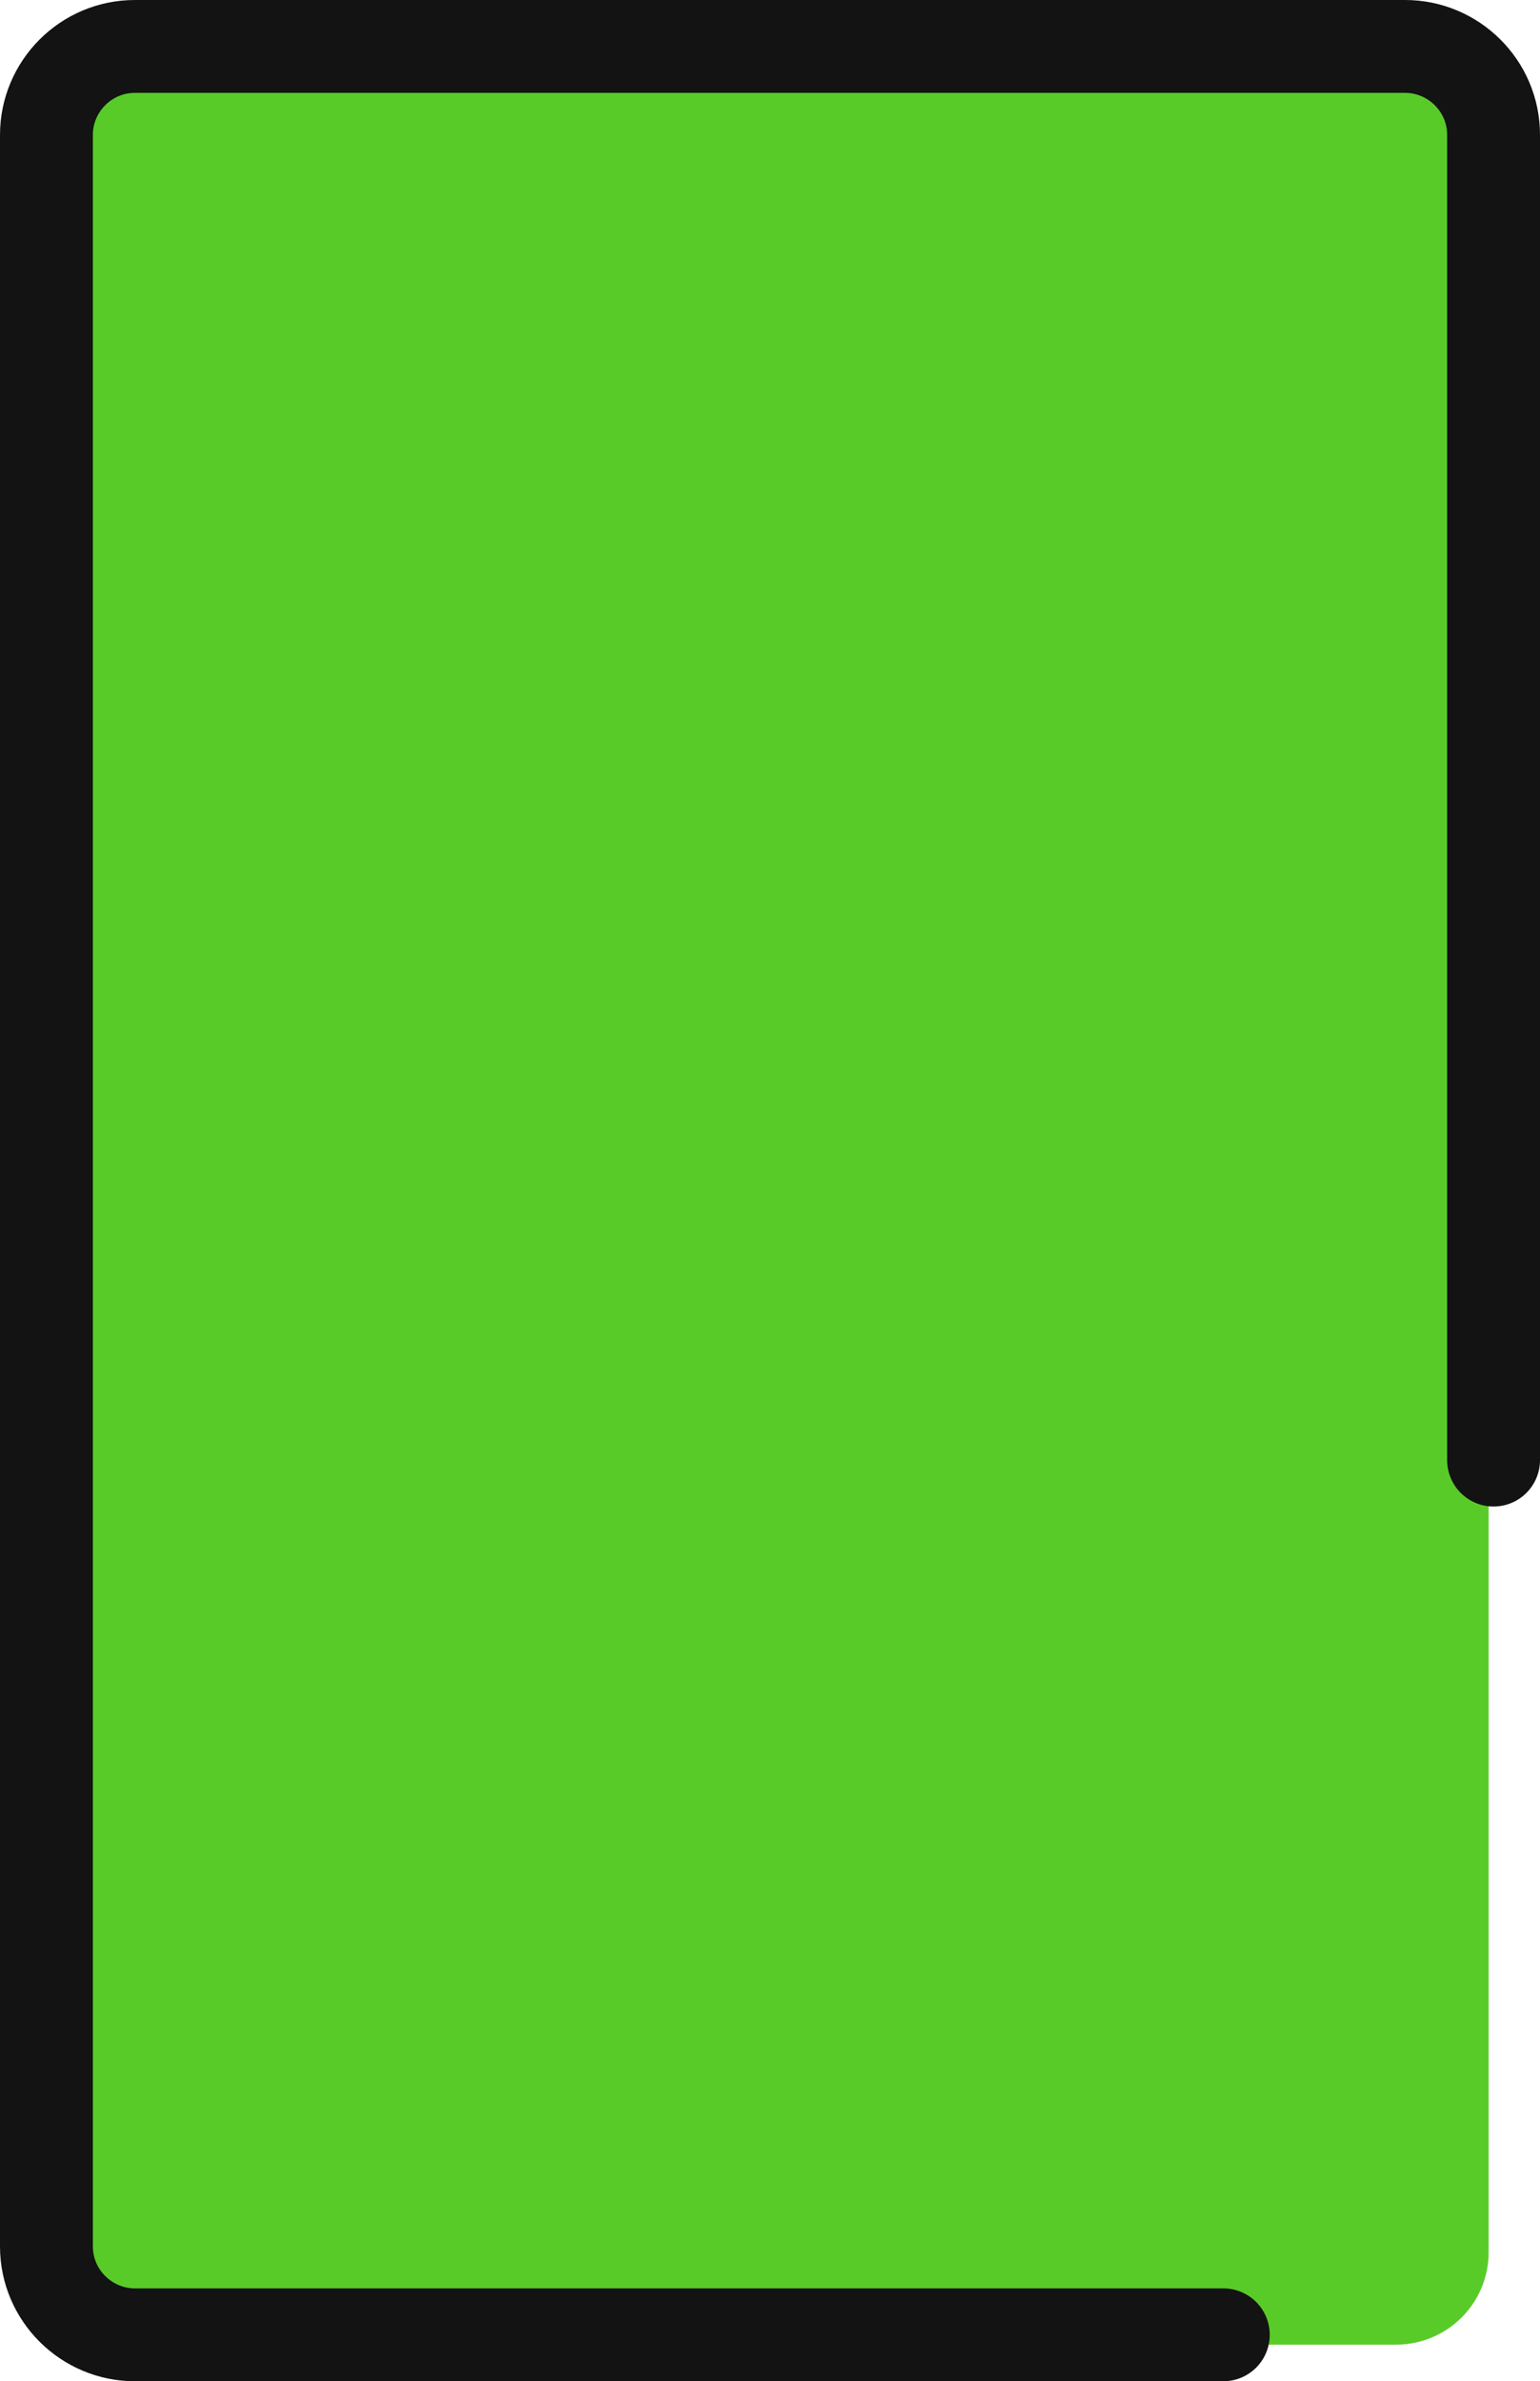
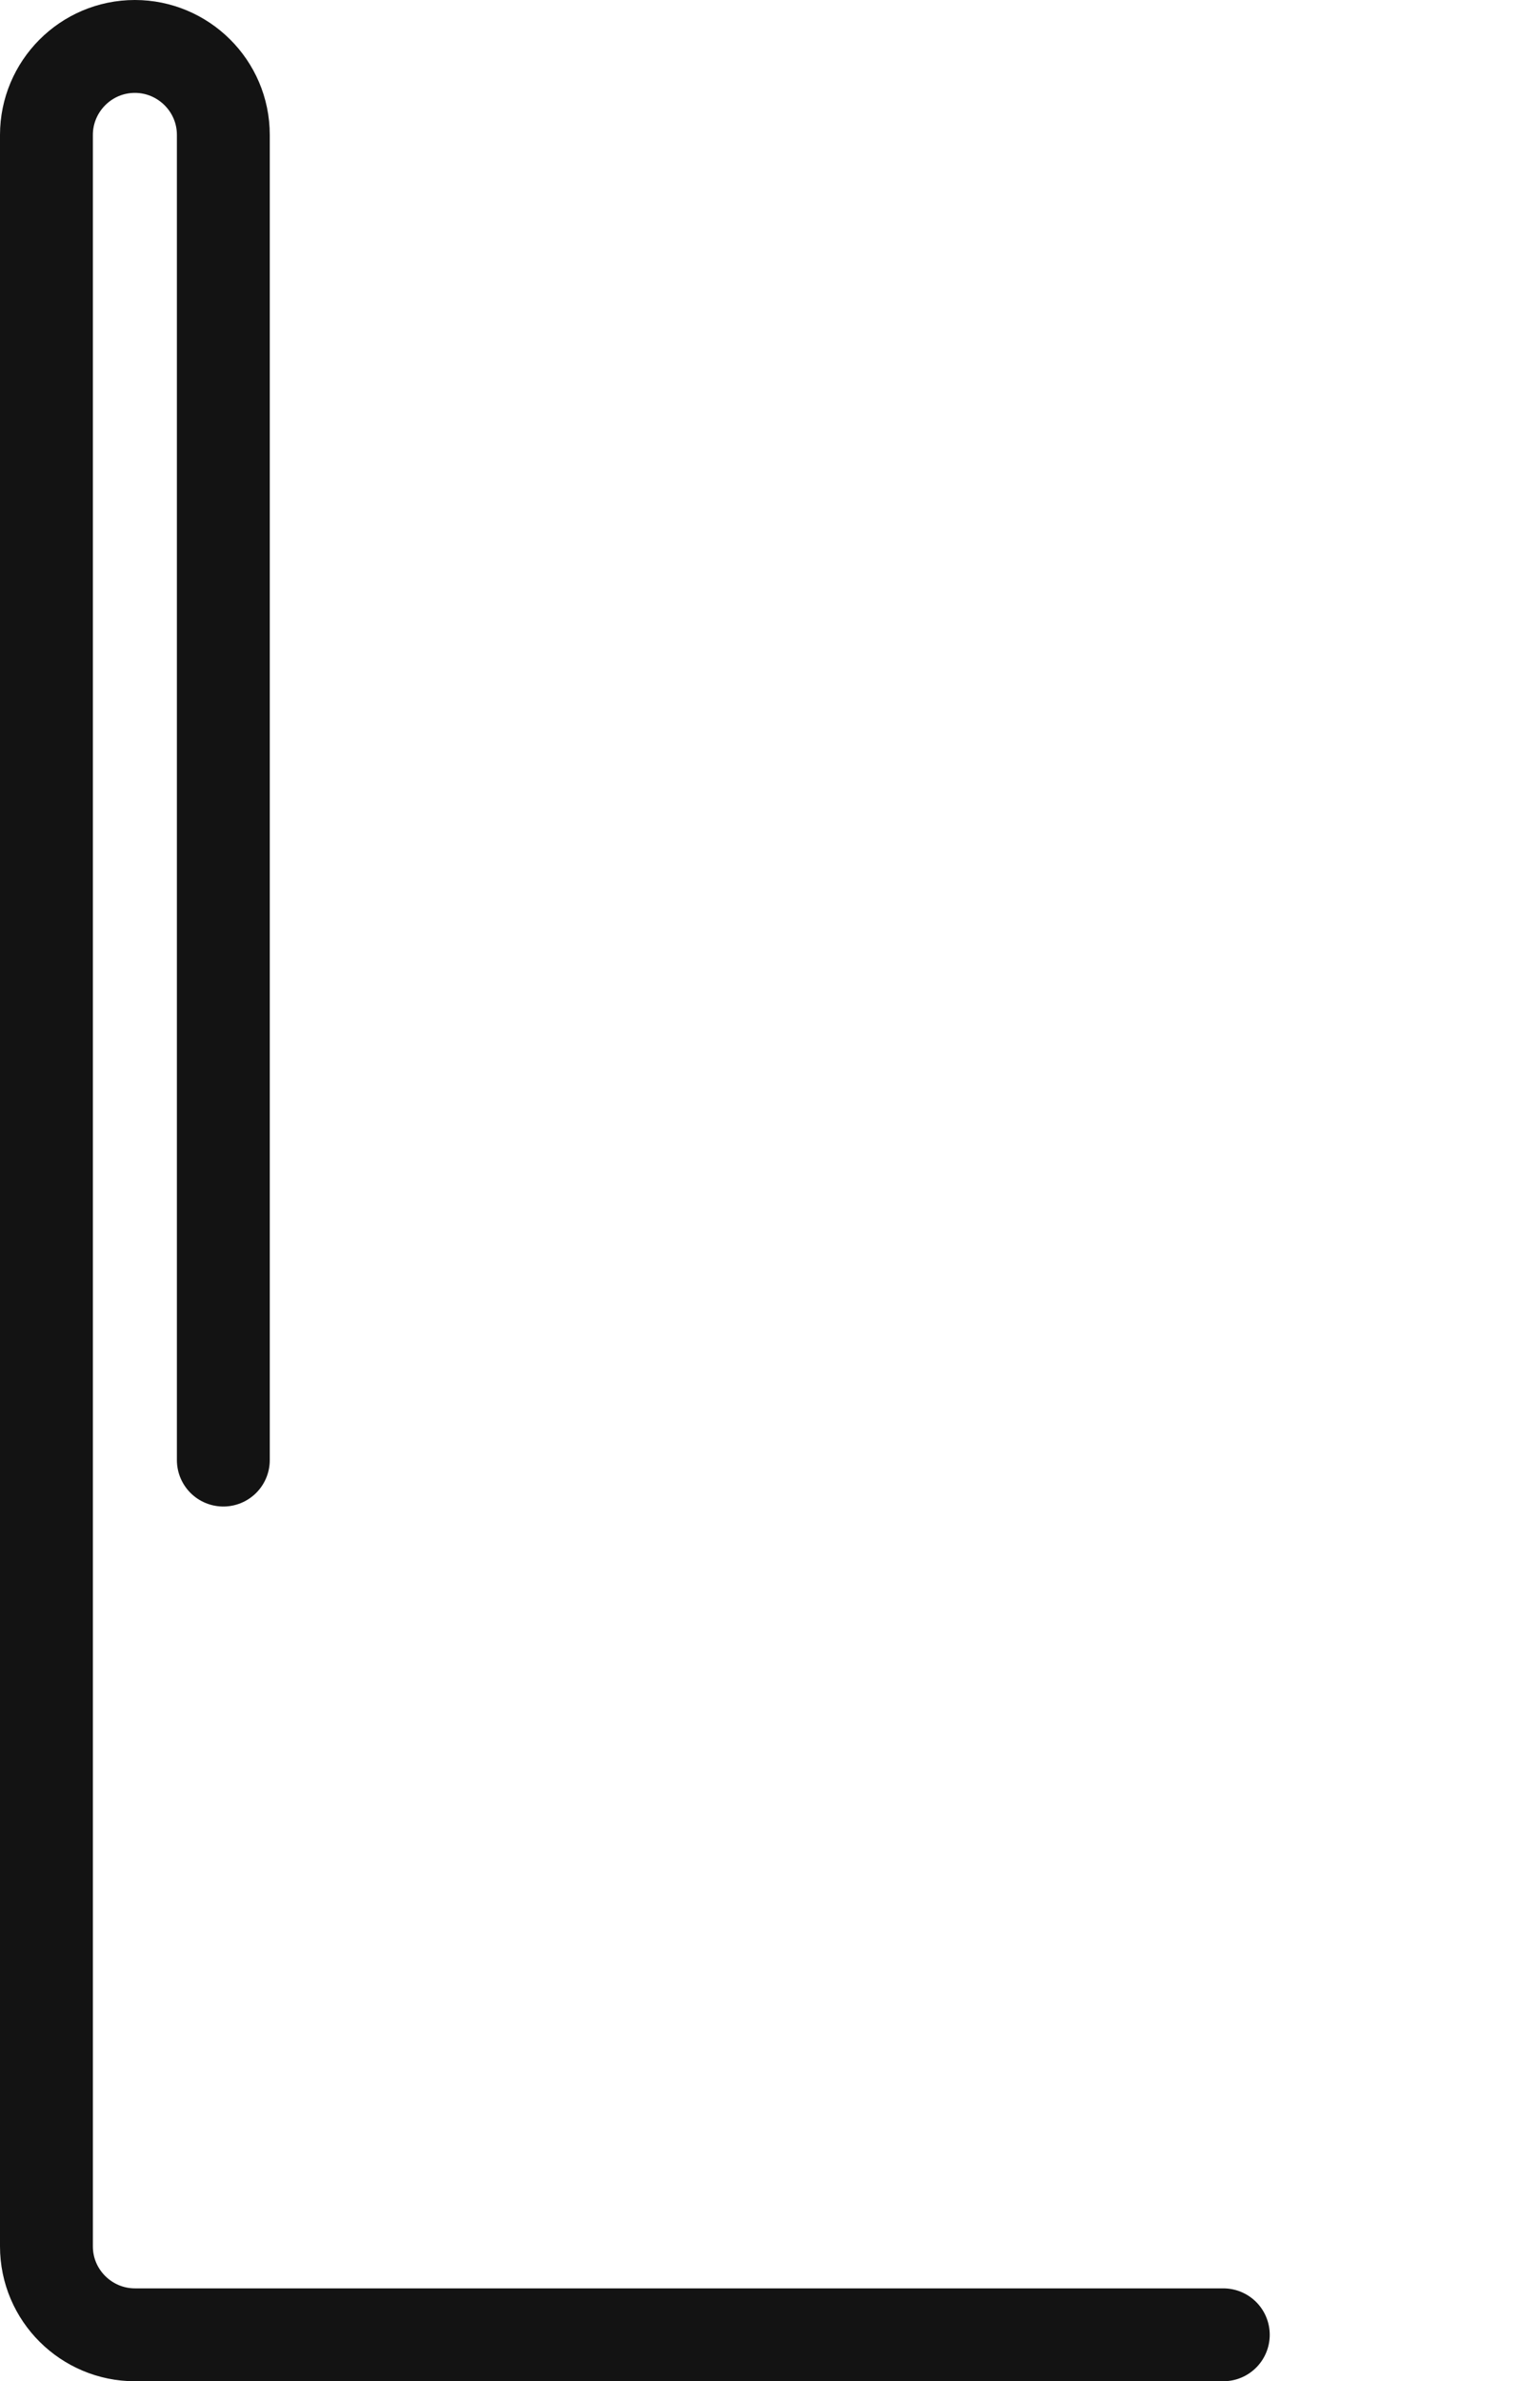
<svg xmlns="http://www.w3.org/2000/svg" id="_レイヤー_2" viewBox="0 0 188.04 290.74">
  <defs>
    <style>.cls-1{fill:#59cb29;}.cls-2{fill:none;stroke:#131313;stroke-linecap:round;stroke-linejoin:round;stroke-width:11.34px;}</style>
  </defs>
  <g id="_x30_3">
-     <path class="cls-1" d="M170.47,286.27H20.17c-6.3,0-11.3-5.1-11.3-11.3V17.67c0-6.3,5.1-11.3,11.3-11.3h150.3c6.3,0,11.3,5.1,11.3,11.3v257.3c0,6.3-5.1,11.3-11.3,11.3Z" />
-     <path class="cls-2" d="M149.37,285.07H16.47c-5.9,0-10.8-4.8-10.8-10.8V16.47c0-5.9,4.8-10.8,10.8-10.8h155.1c5.9,0,10.8,4.8,10.8,10.8v161.8" />
+     <path class="cls-2" d="M149.37,285.07H16.47c-5.9,0-10.8-4.8-10.8-10.8V16.47c0-5.9,4.8-10.8,10.8-10.8c5.9,0,10.8,4.8,10.8,10.8v161.8" />
  </g>
</svg>